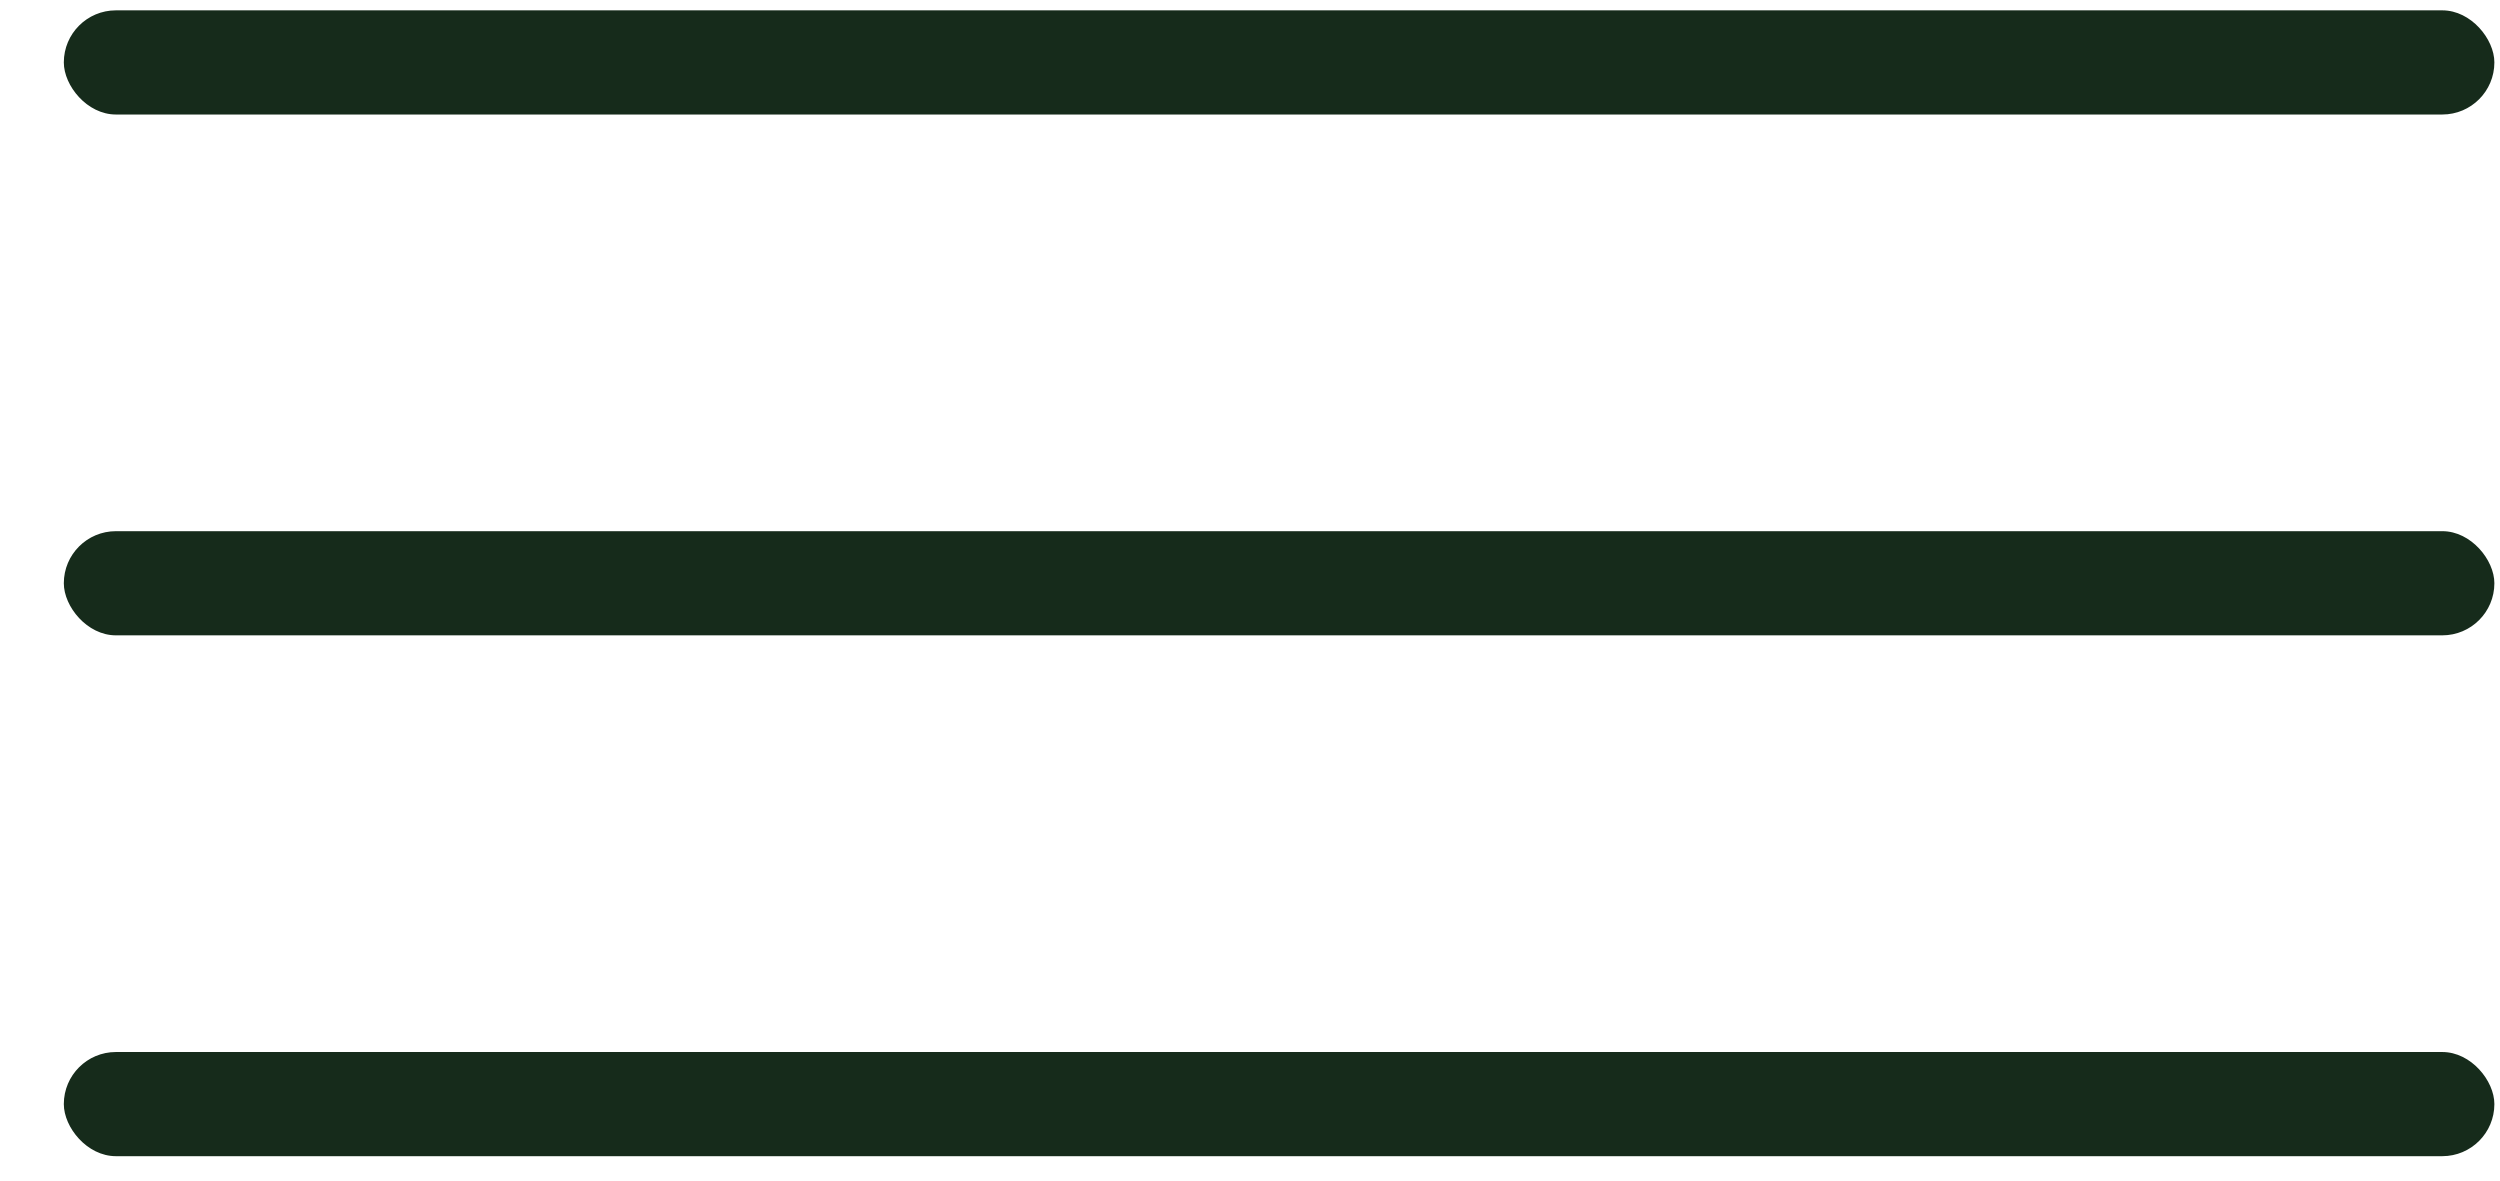
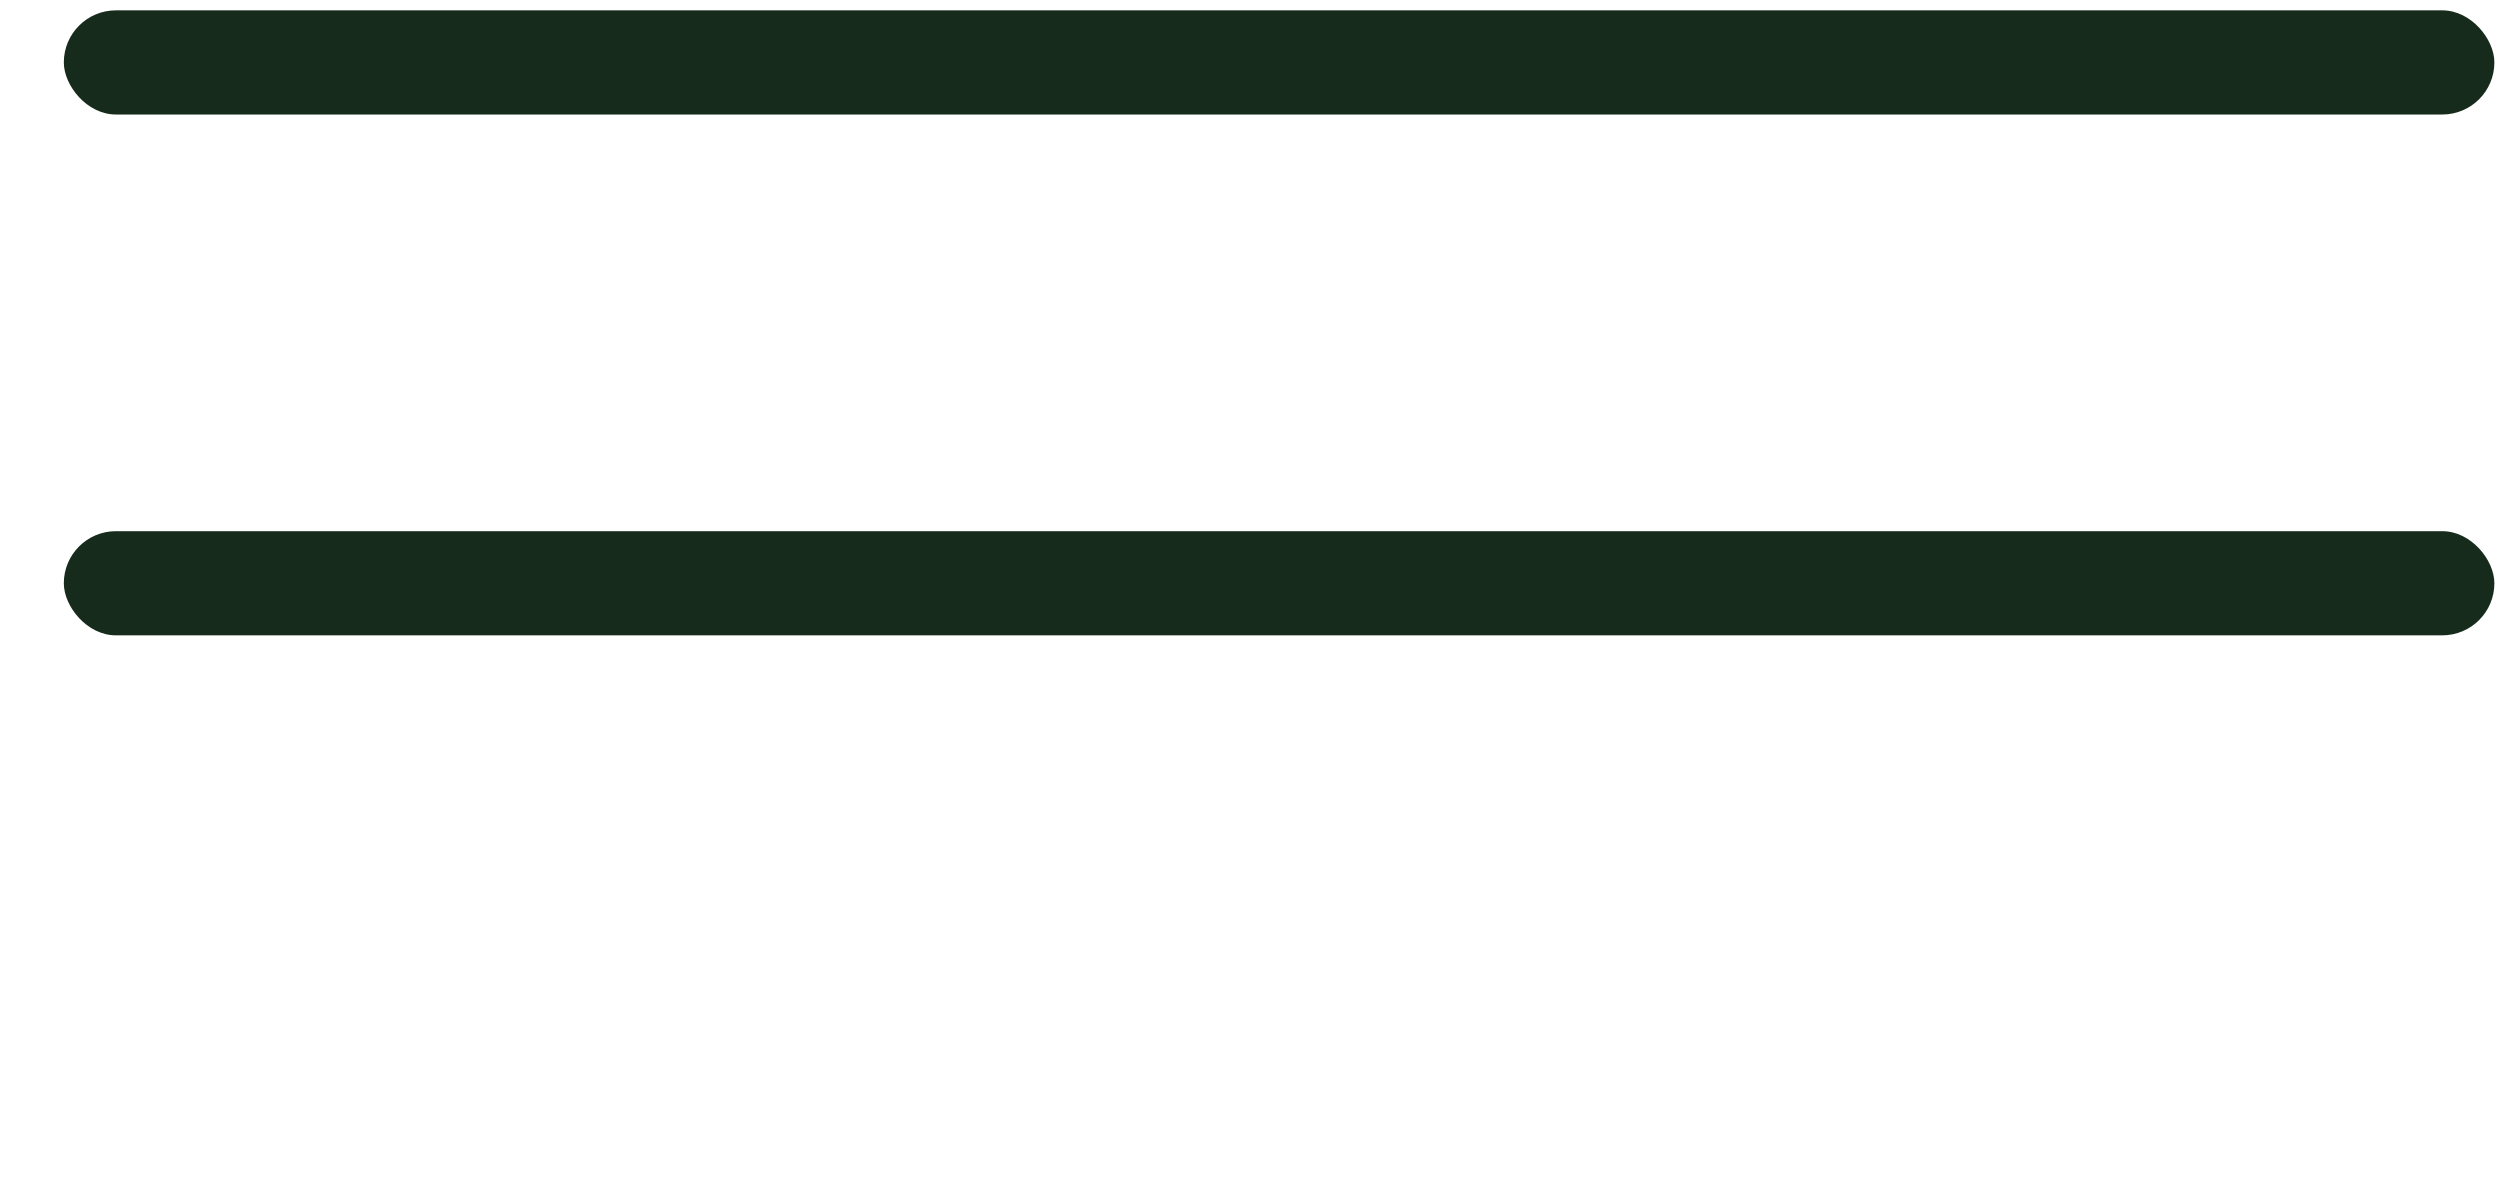
<svg xmlns="http://www.w3.org/2000/svg" width="36" height="17" viewBox="0 0 36 17" fill="none">
  <rect x="0.919" y="0.149" width="35" height="1.5" rx="0.75" fill="#162B1B" />
  <rect x="0.919" y="7.649" width="35" height="1.5" rx="0.75" fill="#162B1B" />
-   <rect x="0.919" y="15.149" width="35" height="1.5" rx="0.75" fill="#162B1B" />
</svg>